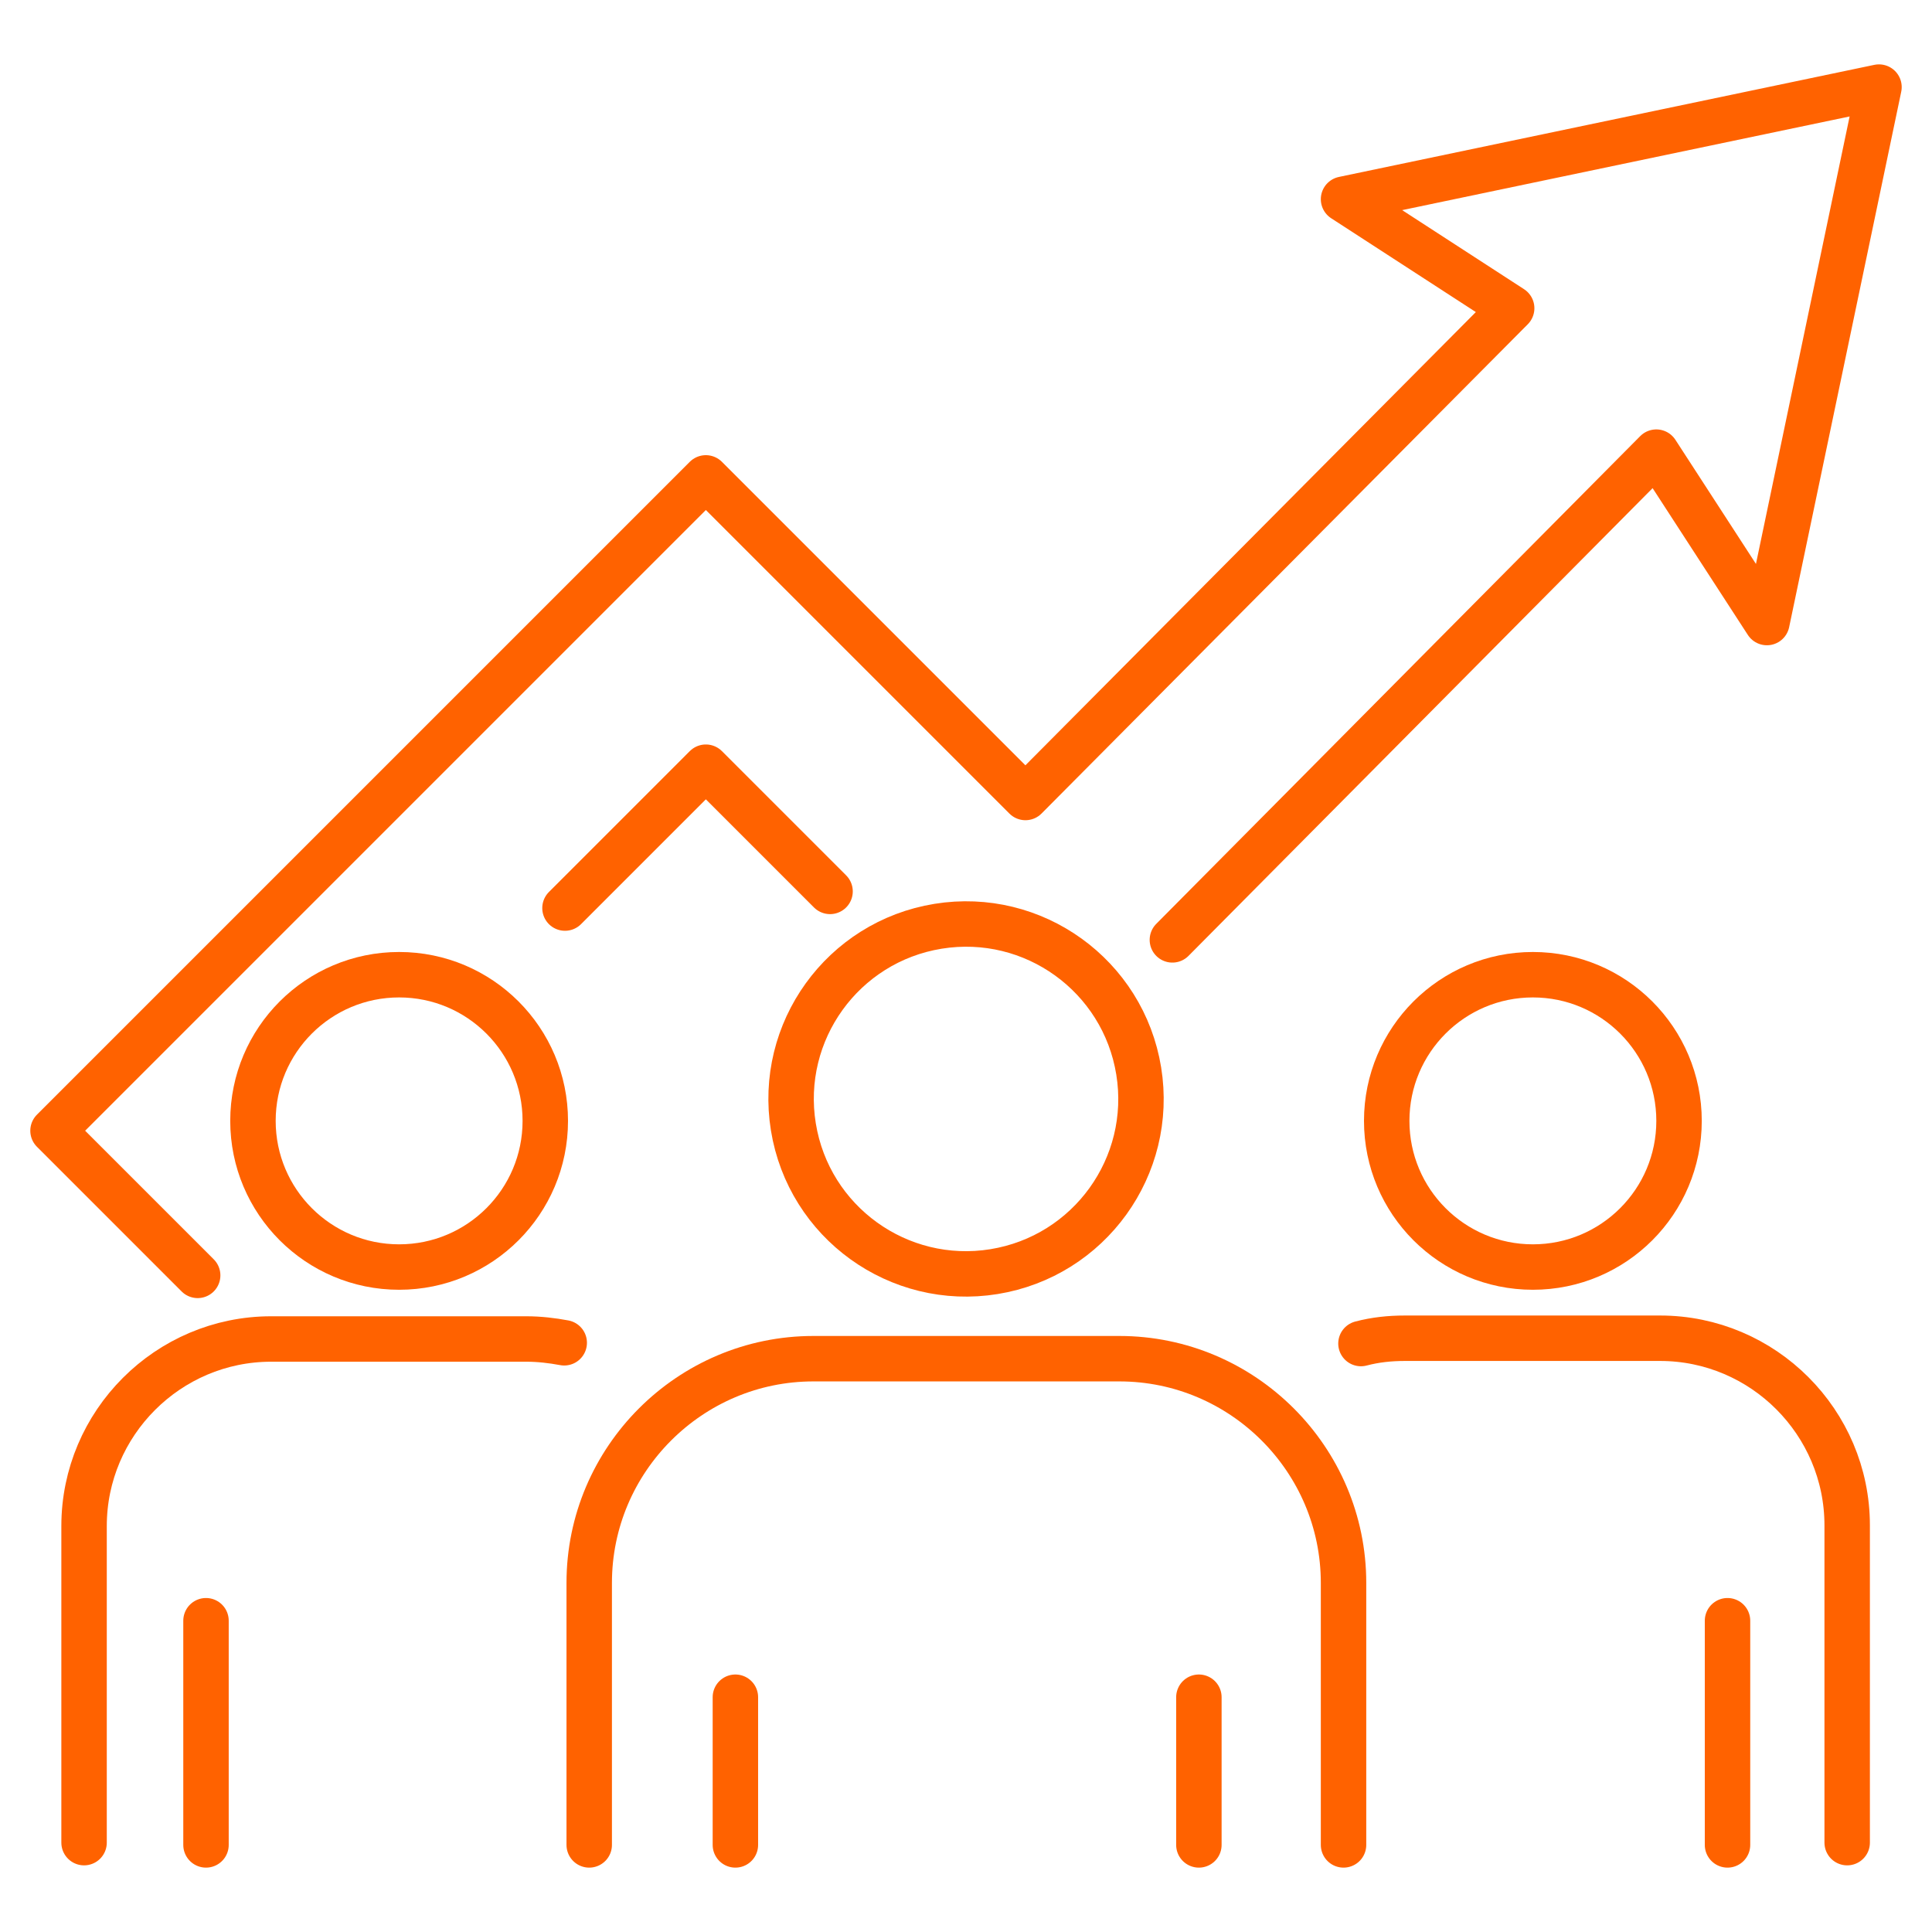
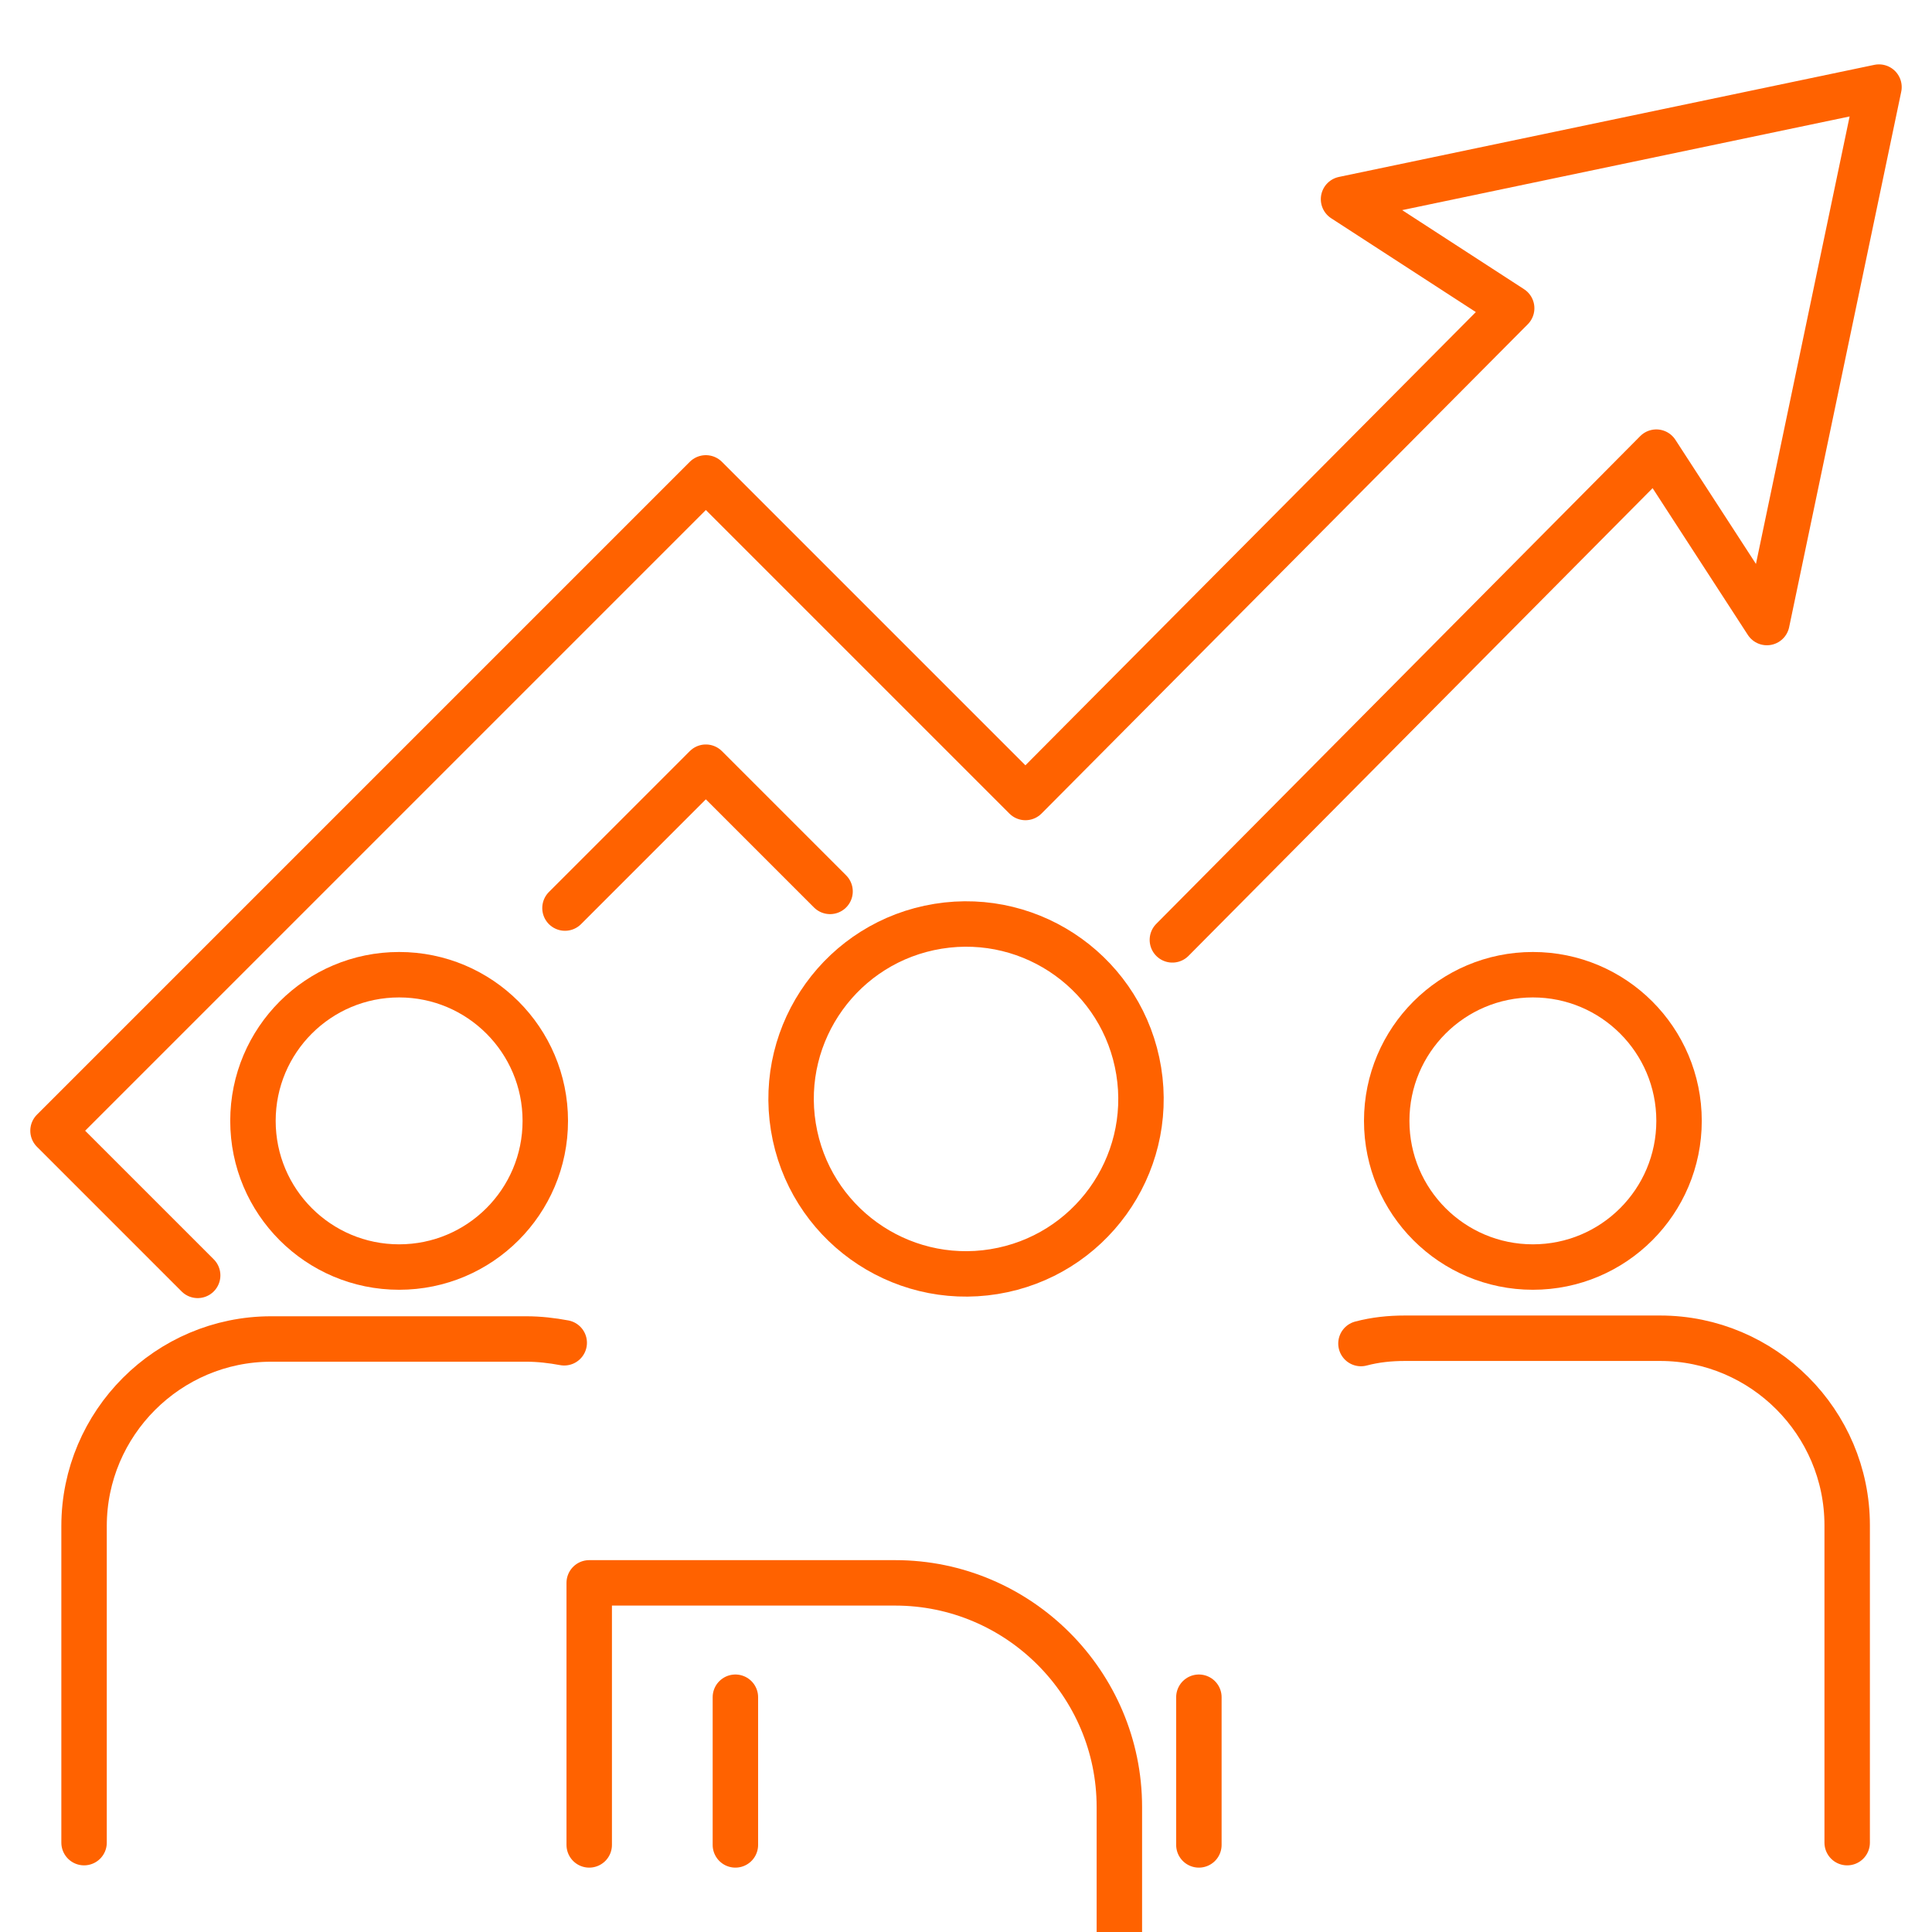
<svg xmlns="http://www.w3.org/2000/svg" version="1.1" id="_x2014_ÎÓÈ_x5F_2" x="0px" y="0px" viewBox="0 0 255.1 255.1" style="enable-background:new 0 0 255.1 255.1;" xml:space="preserve">
  <style type="text/css">
	.st0{fill:none;stroke:#FF6200;stroke-width:6;stroke-linecap:round;stroke-linejoin:round;stroke-miterlimit:10;}
</style>
  <g>
    <polyline class="st0" points="154.8,124.1 218.7,59.7 233.3,82.2 248.1,11.5 177.4,26.3 199.6,40.7 135.4,105.3 93.2,63.1 7,149.3    26.1,168.4  " />
    <polyline class="st0" points="74.6,119.9 93.2,101.3 109.6,117.7  " />
    <g>
      <g>
        <path class="st0" d="M179.7,177.4c1.9-0.5,3.8-0.7,5.8-0.7h33.7c13.6,0,24.7,11.1,24.7,24.7v41.9" />
-         <line class="st0" x1="228.1" y1="214" x2="228.1" y2="243.6" />
        <circle class="st0" cx="202.4" cy="148" r="19.3" />
      </g>
      <g>
        <path class="st0" d="M11.1,243.3v-41.8v0c0-13.6,11.1-24.7,24.7-24.7h33.7c1.7,0,3.4,0.2,5,0.5" />
-         <line class="st0" x1="27.2" y1="214" x2="27.2" y2="243.6" />
        <circle class="st0" cx="52.7" cy="148" r="19.3" />
      </g>
      <g>
-         <path class="st0" d="M77.8,243.6v-34.6c0-16.3,13.3-29.6,29.6-29.6h40.4c16.3,0,29.6,13.3,29.6,29.6v34.6" />
+         <path class="st0" d="M77.8,243.6v-34.6h40.4c16.3,0,29.6,13.3,29.6,29.6v34.6" />
        <line class="st0" x1="97.1" y1="224.1" x2="97.1" y2="243.6" />
        <line class="st0" x1="158.3" y1="224.1" x2="158.3" y2="243.6" />
        <ellipse transform="matrix(0.987 -0.16 0.16 0.987 -21.602 22.307)" class="st0" cx="127.6" cy="145.1" rx="23.1" ry="23.1" />
      </g>
    </g>
  </g>
</svg>